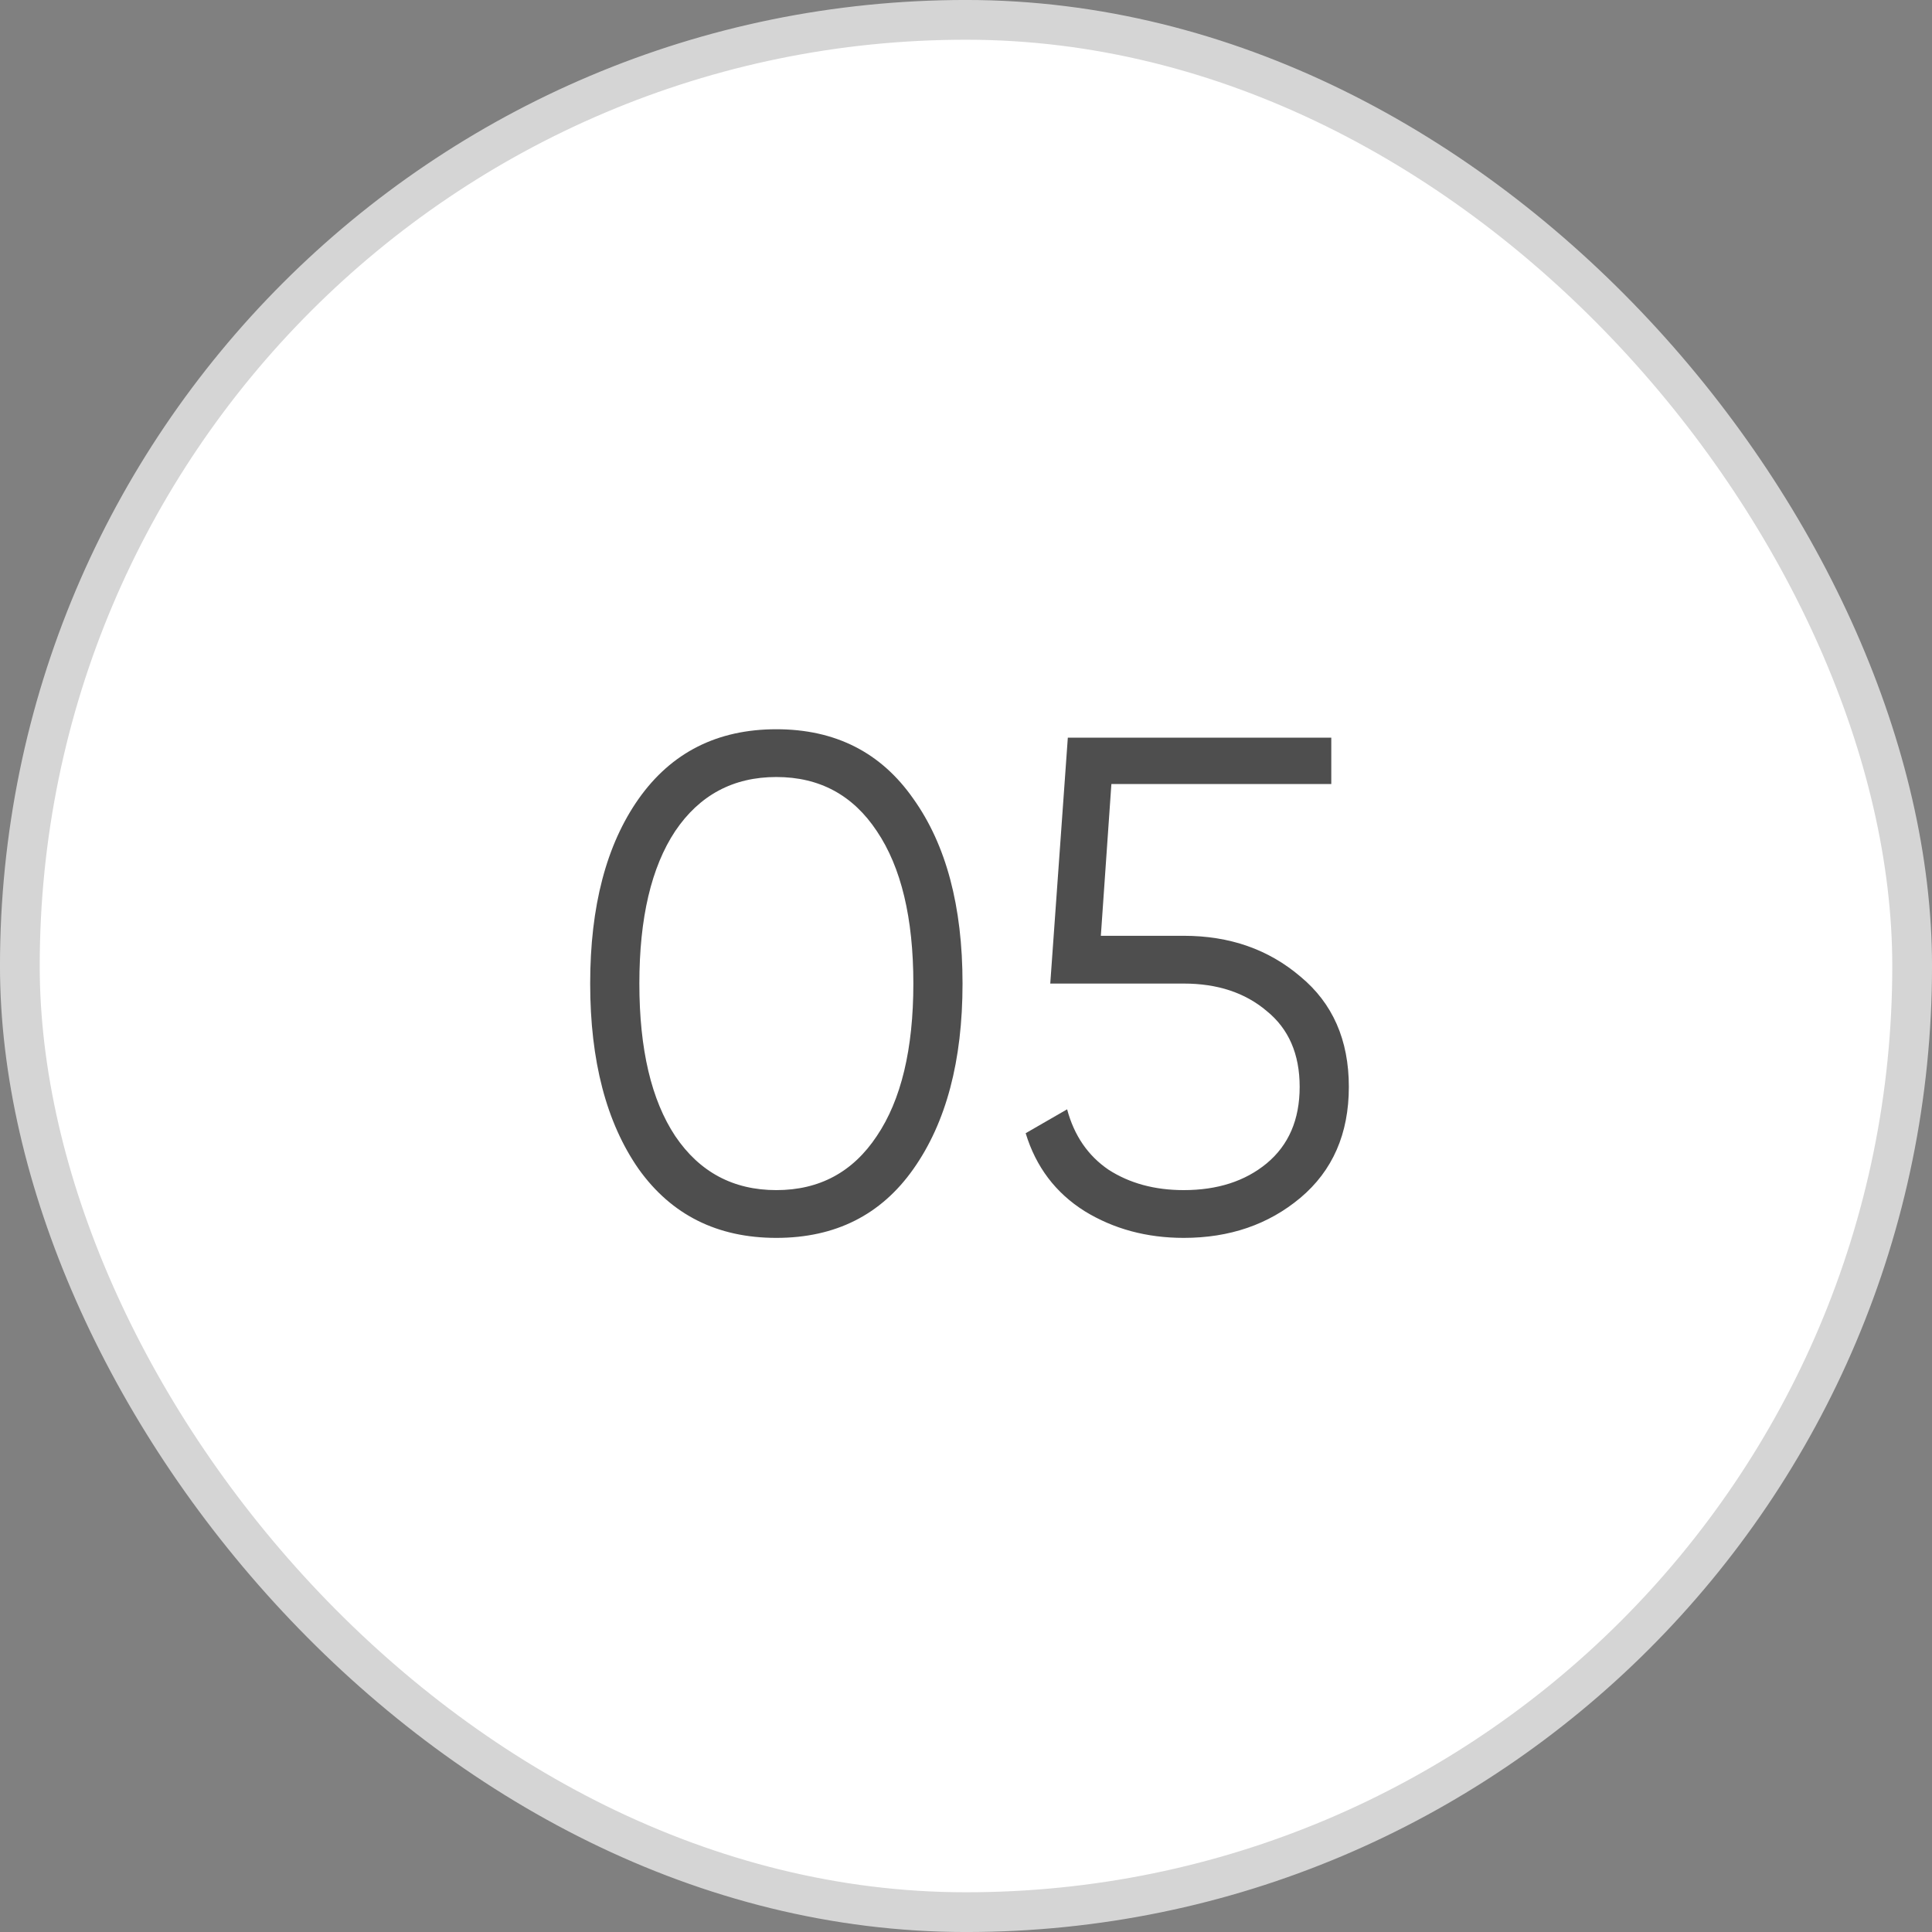
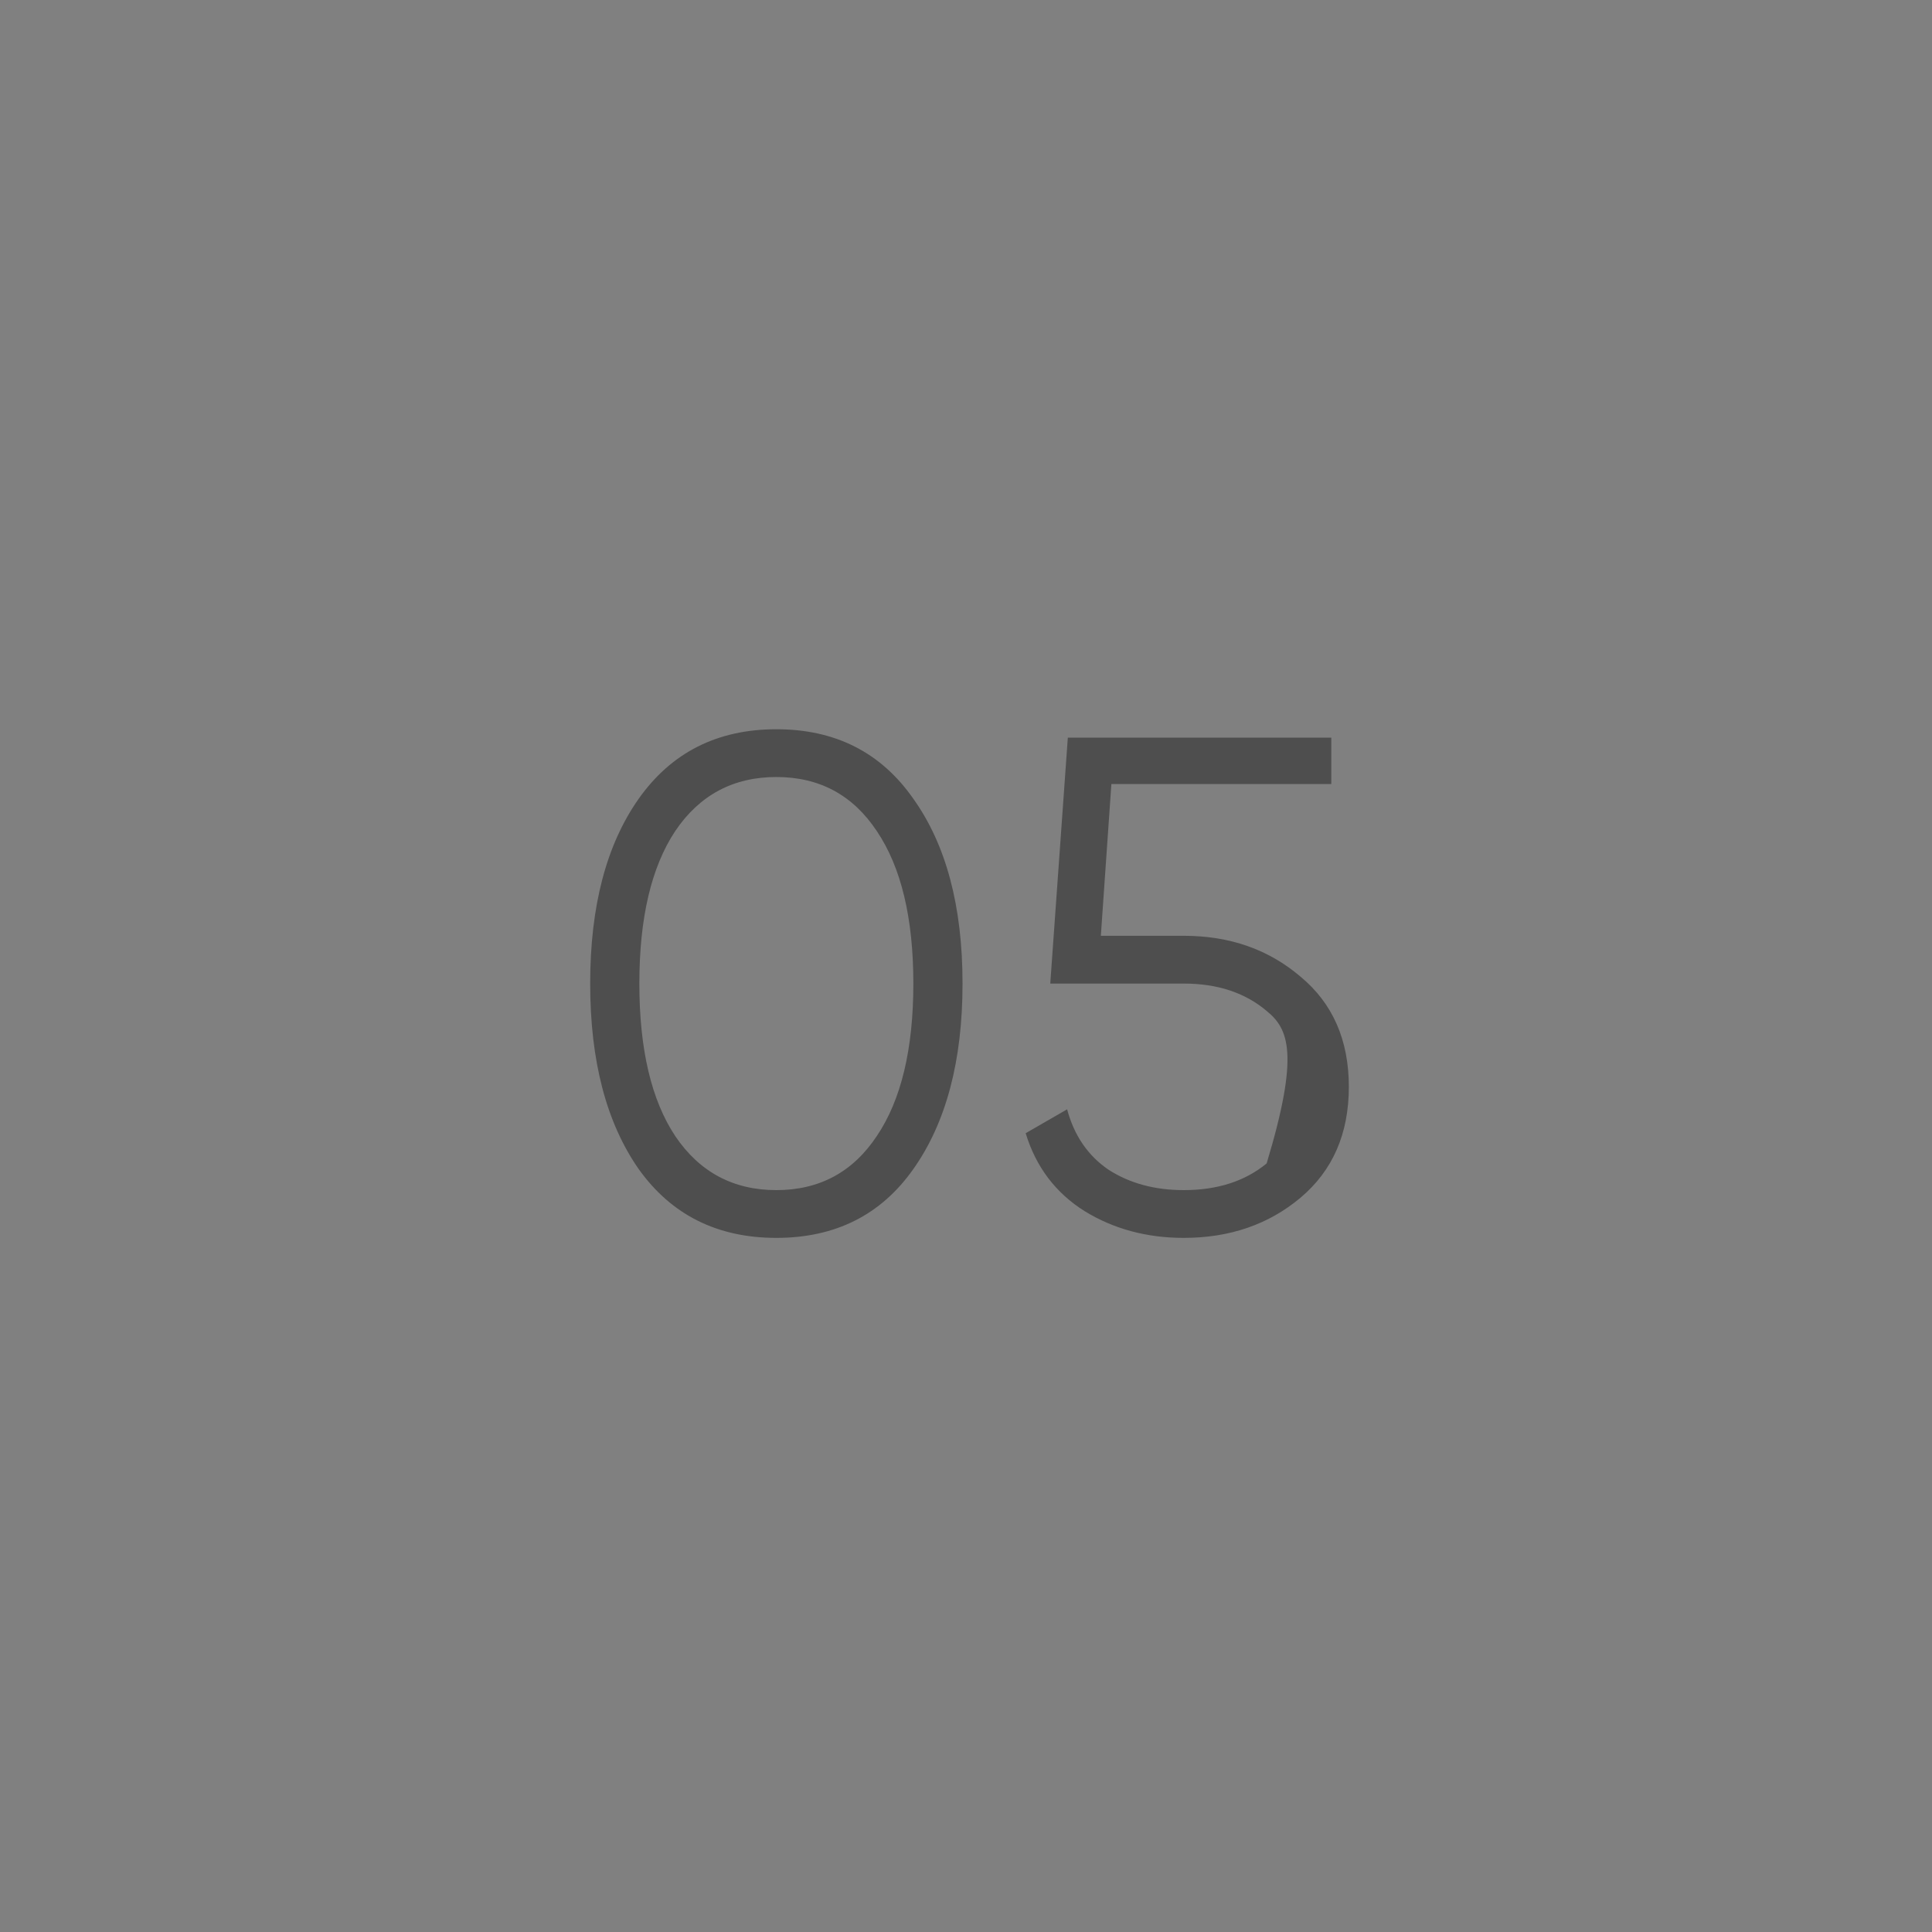
<svg xmlns="http://www.w3.org/2000/svg" width="44" height="44" viewBox="0 0 44 44" fill="none">
  <rect x="0" y="0" width="44" height="44" fill="#808080" stroke="none" />
-   <rect x="0.452" y="0.452" width="43.096" height="43.096" rx="21.548" fill="white" stroke="#D5D5D5" stroke-width="0.905" />
-   <path d="M20.801 26.624C20.065 27.669 19.025 28.192 17.681 28.192C16.337 28.192 15.291 27.669 14.545 26.624C13.809 25.568 13.441 24.16 13.441 22.4C13.441 20.64 13.809 19.237 14.545 18.192C15.291 17.136 16.337 16.608 17.681 16.608C19.025 16.608 20.065 17.136 20.801 18.192C21.547 19.237 21.921 20.64 21.921 22.4C21.921 24.16 21.547 25.568 20.801 26.624ZM15.377 25.872C15.931 26.693 16.699 27.104 17.681 27.104C18.662 27.104 19.425 26.693 19.969 25.872C20.523 25.051 20.801 23.893 20.801 22.4C20.801 20.907 20.523 19.749 19.969 18.928C19.425 18.107 18.662 17.696 17.681 17.696C16.699 17.696 15.931 18.107 15.377 18.928C14.833 19.749 14.561 20.907 14.561 22.4C14.561 23.893 14.833 25.051 15.377 25.872ZM26.959 21.312C28.004 21.312 28.889 21.621 29.615 22.24C30.351 22.848 30.719 23.685 30.719 24.752C30.719 25.819 30.351 26.661 29.615 27.28C28.889 27.888 28.004 28.192 26.959 28.192C26.116 28.192 25.364 27.989 24.703 27.584C24.041 27.168 23.593 26.576 23.359 25.808L24.303 25.264C24.463 25.861 24.777 26.32 25.247 26.64C25.727 26.949 26.297 27.104 26.959 27.104C27.727 27.104 28.356 26.901 28.847 26.496C29.348 26.08 29.599 25.499 29.599 24.752C29.599 24.005 29.348 23.429 28.847 23.024C28.356 22.608 27.727 22.4 26.959 22.4H23.919L24.319 16.8H30.319V17.856H25.311L25.071 21.312H26.959Z" fill="#4E4E4E" />
+   <path d="M20.801 26.624C20.065 27.669 19.025 28.192 17.681 28.192C16.337 28.192 15.291 27.669 14.545 26.624C13.809 25.568 13.441 24.16 13.441 22.4C13.441 20.64 13.809 19.237 14.545 18.192C15.291 17.136 16.337 16.608 17.681 16.608C19.025 16.608 20.065 17.136 20.801 18.192C21.547 19.237 21.921 20.64 21.921 22.4C21.921 24.16 21.547 25.568 20.801 26.624ZM15.377 25.872C15.931 26.693 16.699 27.104 17.681 27.104C18.662 27.104 19.425 26.693 19.969 25.872C20.523 25.051 20.801 23.893 20.801 22.4C20.801 20.907 20.523 19.749 19.969 18.928C19.425 18.107 18.662 17.696 17.681 17.696C16.699 17.696 15.931 18.107 15.377 18.928C14.833 19.749 14.561 20.907 14.561 22.4C14.561 23.893 14.833 25.051 15.377 25.872ZM26.959 21.312C28.004 21.312 28.889 21.621 29.615 22.24C30.351 22.848 30.719 23.685 30.719 24.752C30.719 25.819 30.351 26.661 29.615 27.28C28.889 27.888 28.004 28.192 26.959 28.192C26.116 28.192 25.364 27.989 24.703 27.584C24.041 27.168 23.593 26.576 23.359 25.808L24.303 25.264C24.463 25.861 24.777 26.32 25.247 26.64C25.727 26.949 26.297 27.104 26.959 27.104C27.727 27.104 28.356 26.901 28.847 26.496C29.599 24.005 29.348 23.429 28.847 23.024C28.356 22.608 27.727 22.4 26.959 22.4H23.919L24.319 16.8H30.319V17.856H25.311L25.071 21.312H26.959Z" fill="#4E4E4E" />
</svg>